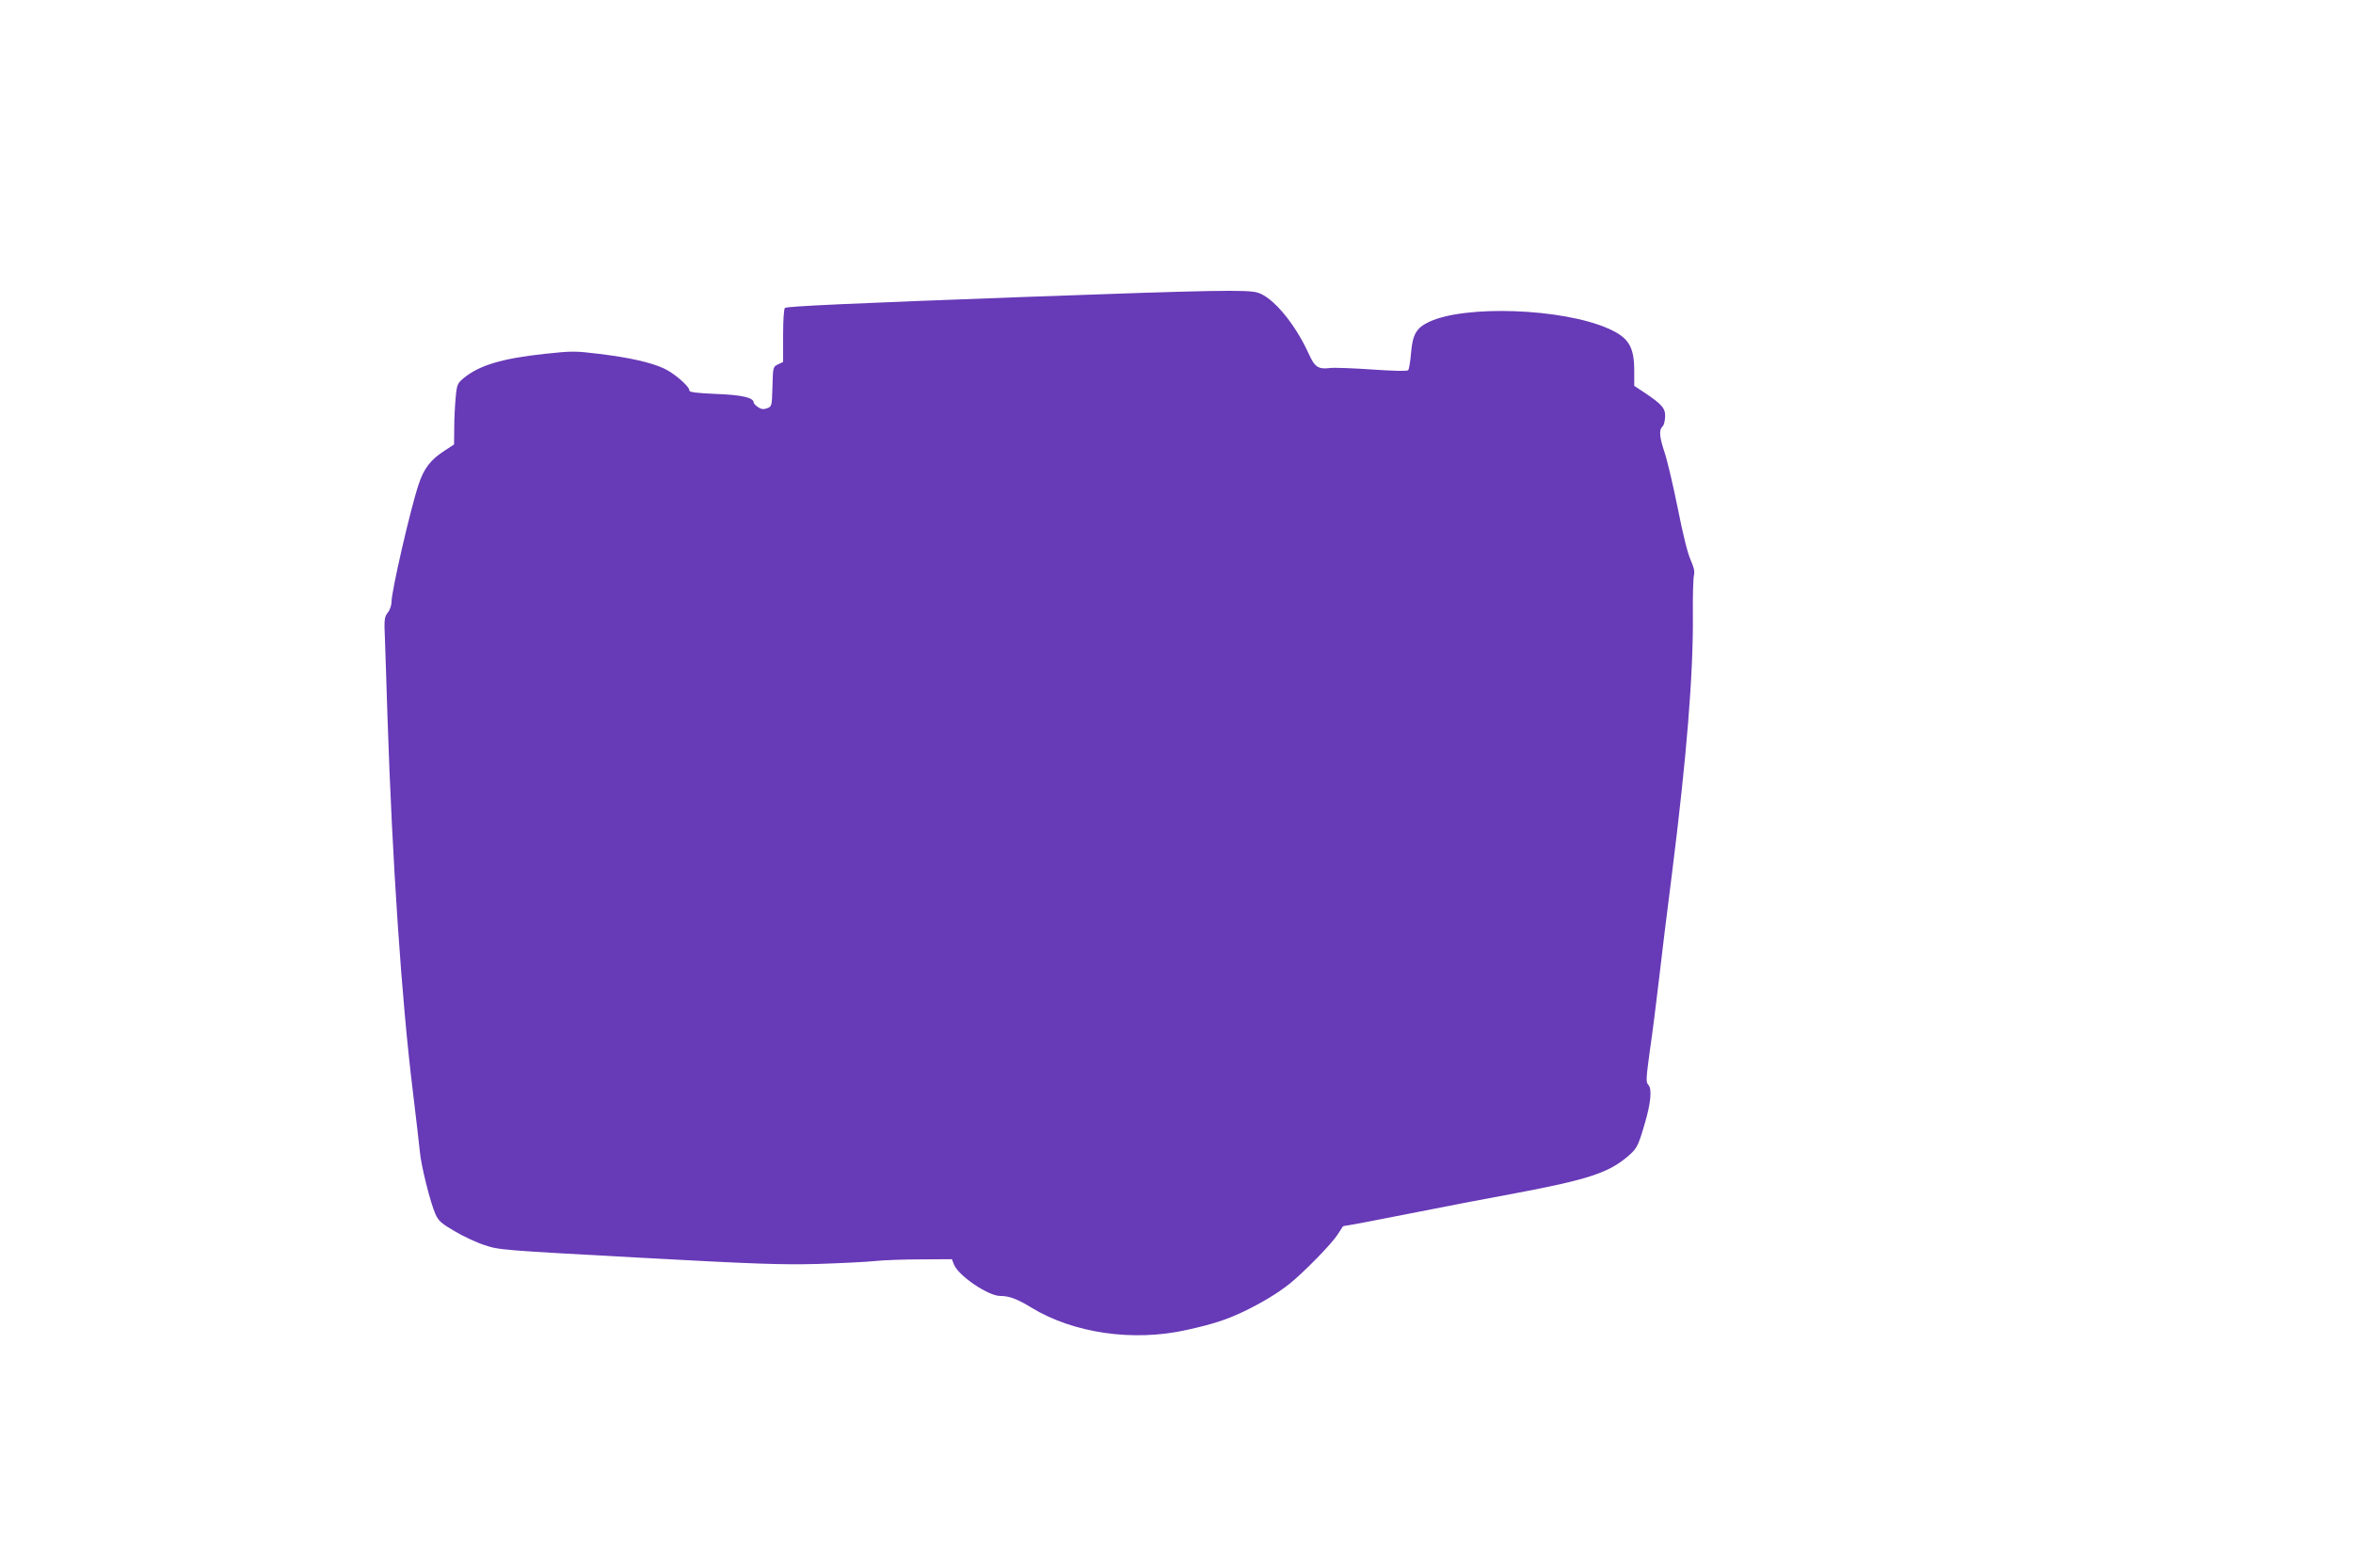
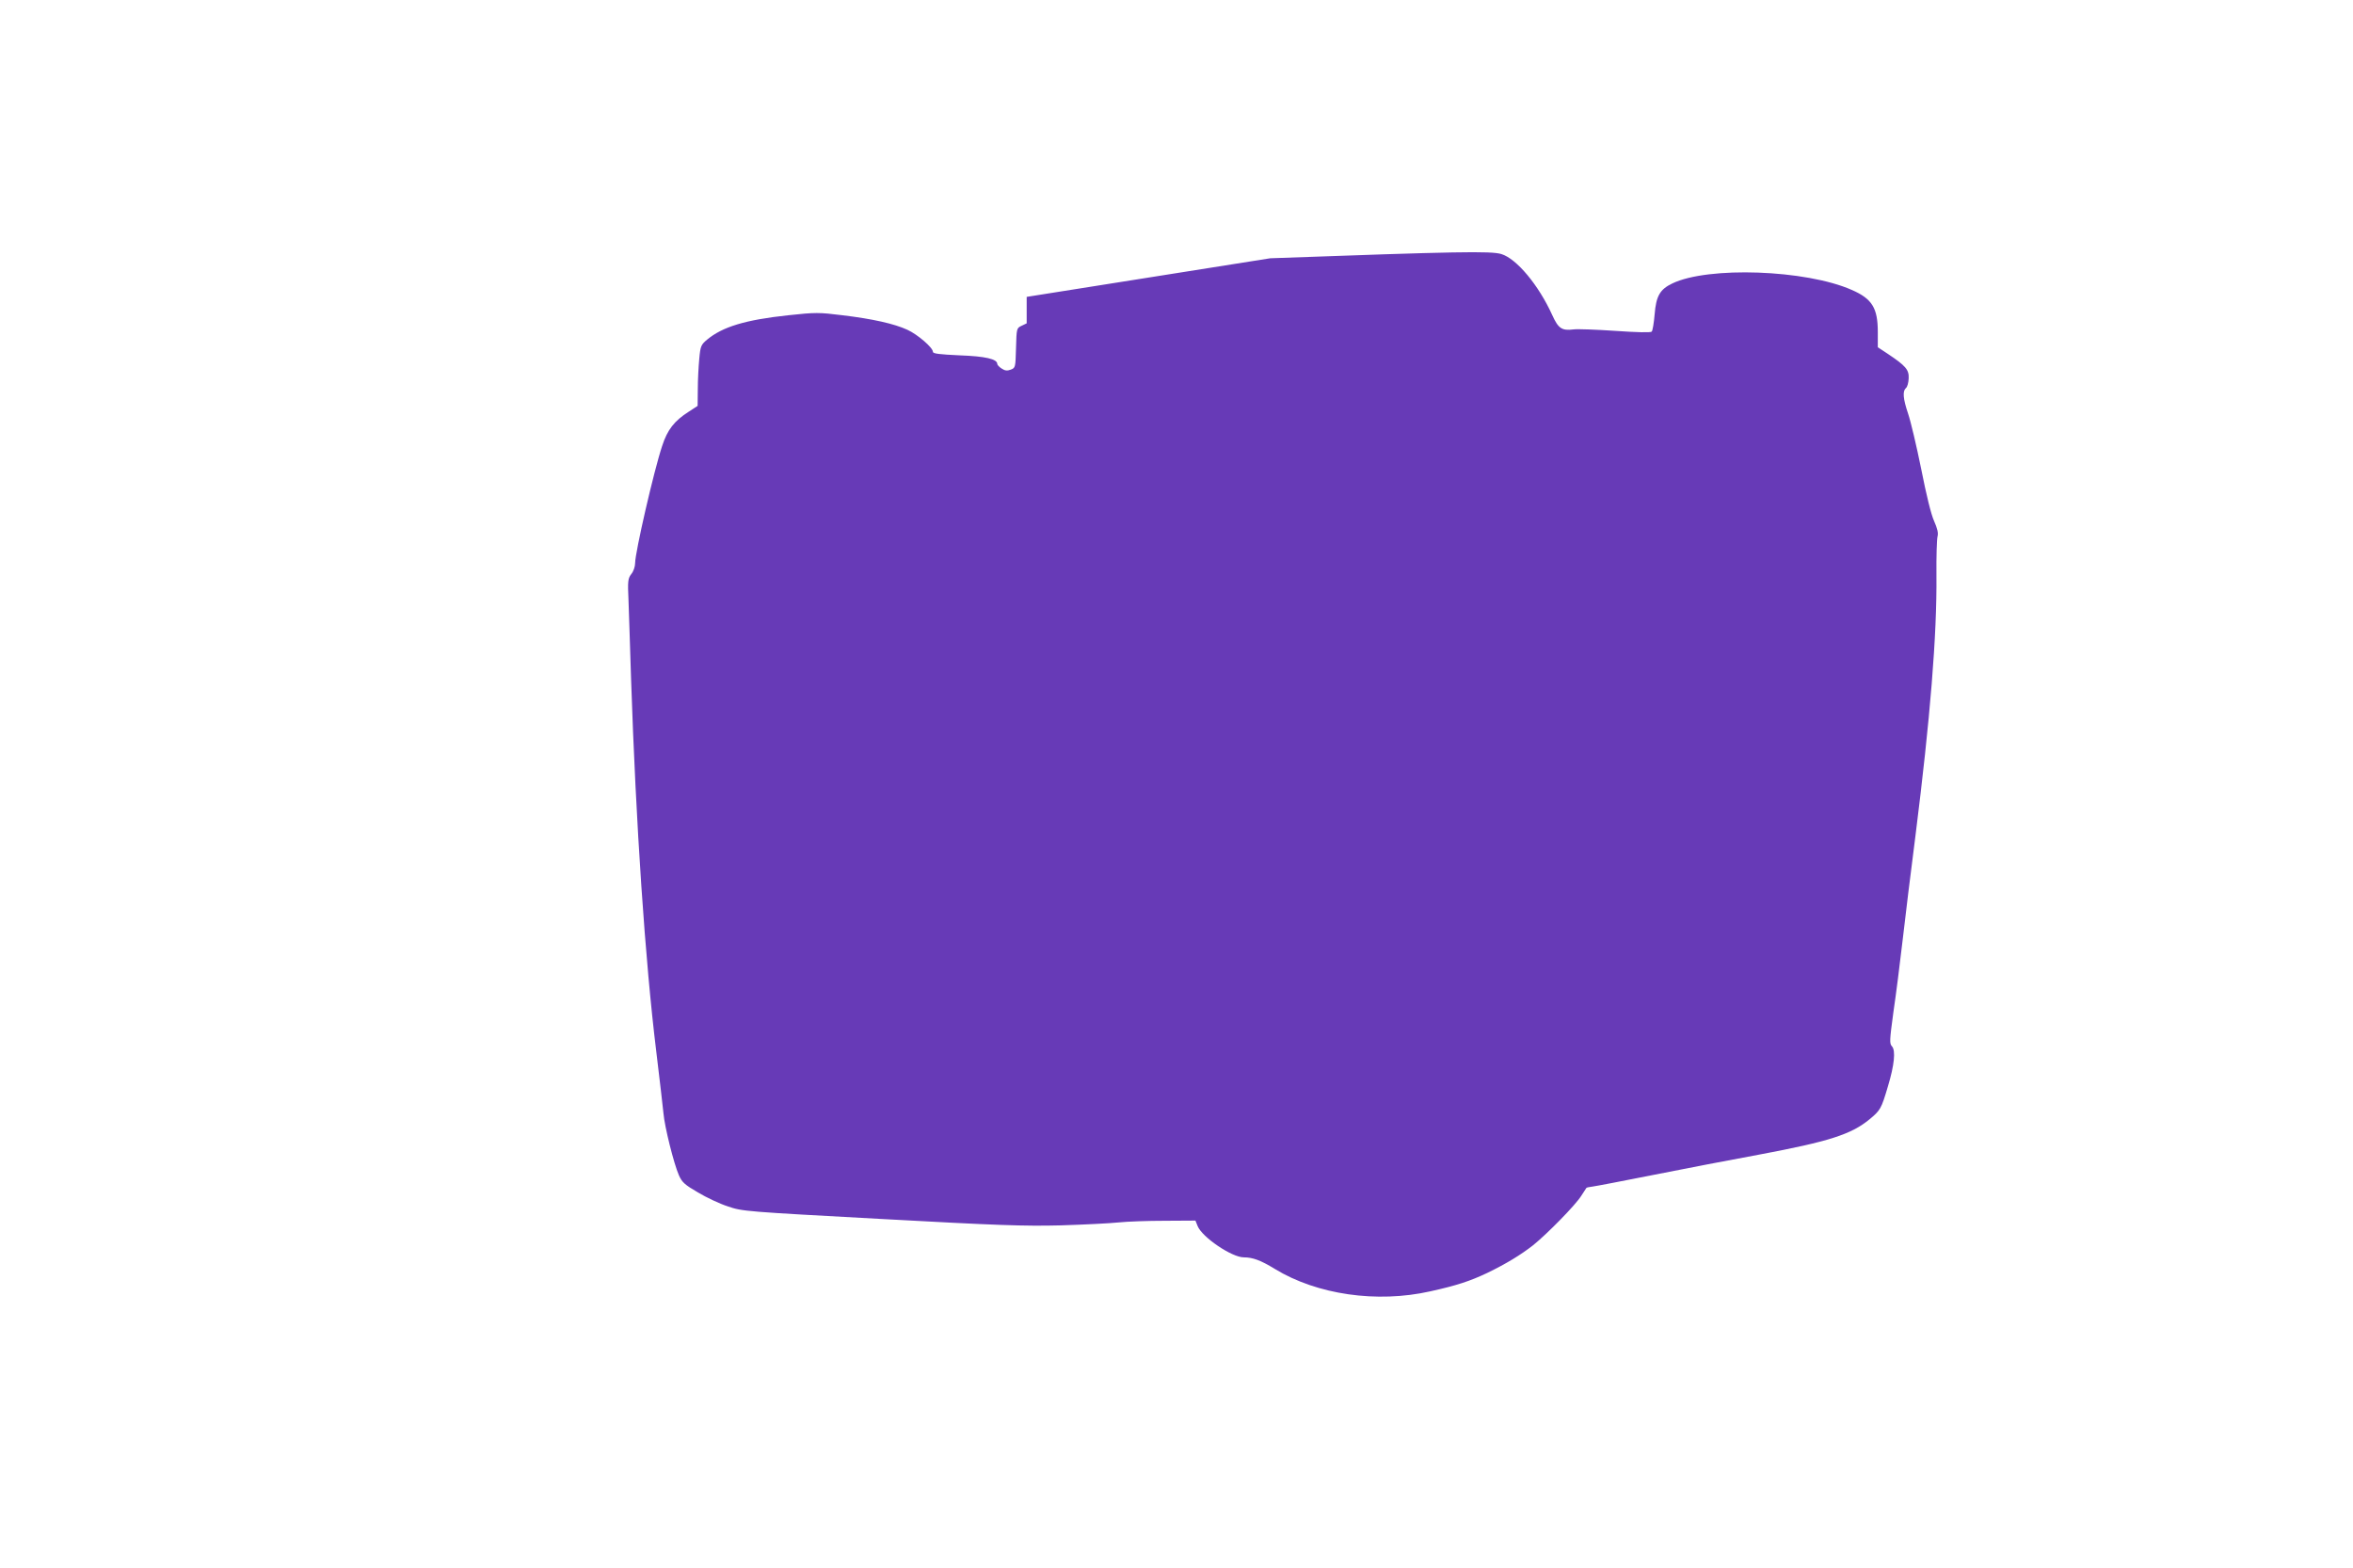
<svg xmlns="http://www.w3.org/2000/svg" version="1.0" width="1280pt" height="853pt" viewBox="0 0 1280 853" preserveAspectRatio="xMidYMid meet">
  <g transform="translate(0,853) scale(0.1,-0.1)" fill="#673ab7" stroke="none">
-     <path d="M5585 6915 c-953 -35 -1300 -51 -1315 -60 -6 -4 -10 -69 -10 -150 l0 -144 -27 -13 c-28 -13 -28 -14 -31 -121 -3 -106 -3 -108 -29 -118 -19 -7 -31 -6 -49 6 -13 8 -24 20 -24 25 0 27 -65 42 -206 47 -107 5 -144 9 -144 19 0 23 -84 95 -139 120 -72 33 -187 59 -353 79 -128 16 -147 16 -295 0 -234 -25 -358 -63 -442 -133 -32 -27 -36 -35 -42 -103 -4 -41 -8 -115 -8 -165 l-1 -92 -49 -32 c-78 -50 -115 -97 -144 -186 -45 -135 -147 -579 -147 -637 0 -19 -9 -46 -21 -60 -18 -24 -20 -37 -15 -144 2 -65 9 -257 14 -428 26 -785 77 -1538 137 -2025 18 -151 36 -302 39 -335 6 -74 57 -277 84 -338 17 -39 32 -52 104 -94 45 -27 119 -62 163 -76 78 -27 96 -28 830 -68 637 -35 785 -40 980 -35 127 4 268 11 315 16 47 5 160 9 251 9 l167 1 12 -30 c25 -61 186 -170 251 -170 49 0 92 -16 169 -63 229 -140 555 -187 845 -122 145 32 217 56 310 100 105 51 182 98 250 151 79 64 231 219 262 269 14 22 27 41 28 43 2 2 16 5 33 7 17 2 167 31 334 64 166 33 425 83 573 110 378 71 499 109 600 192 59 49 64 57 100 179 35 116 43 195 22 218 -14 15 -13 32 8 187 14 94 36 269 50 390 14 121 45 378 70 570 80 635 117 1090 114 1415 -1 102 2 197 6 212 5 19 -1 43 -19 84 -16 35 -42 141 -70 283 -25 124 -57 259 -71 300 -28 83 -31 123 -12 140 8 6 14 30 15 53 2 47 -16 68 -115 134 l-53 35 0 83 c0 130 -31 181 -142 229 -249 110 -781 129 -976 35 -67 -32 -88 -68 -96 -168 -4 -47 -11 -89 -16 -94 -6 -6 -82 -4 -197 4 -103 7 -206 11 -228 8 -64 -8 -83 5 -116 78 -74 163 -194 307 -277 332 -57 17 -236 14 -1257 -23z" />
+     <path d="M5585 6915 l0 -144 -27 -13 c-28 -13 -28 -14 -31 -121 -3 -106 -3 -108 -29 -118 -19 -7 -31 -6 -49 6 -13 8 -24 20 -24 25 0 27 -65 42 -206 47 -107 5 -144 9 -144 19 0 23 -84 95 -139 120 -72 33 -187 59 -353 79 -128 16 -147 16 -295 0 -234 -25 -358 -63 -442 -133 -32 -27 -36 -35 -42 -103 -4 -41 -8 -115 -8 -165 l-1 -92 -49 -32 c-78 -50 -115 -97 -144 -186 -45 -135 -147 -579 -147 -637 0 -19 -9 -46 -21 -60 -18 -24 -20 -37 -15 -144 2 -65 9 -257 14 -428 26 -785 77 -1538 137 -2025 18 -151 36 -302 39 -335 6 -74 57 -277 84 -338 17 -39 32 -52 104 -94 45 -27 119 -62 163 -76 78 -27 96 -28 830 -68 637 -35 785 -40 980 -35 127 4 268 11 315 16 47 5 160 9 251 9 l167 1 12 -30 c25 -61 186 -170 251 -170 49 0 92 -16 169 -63 229 -140 555 -187 845 -122 145 32 217 56 310 100 105 51 182 98 250 151 79 64 231 219 262 269 14 22 27 41 28 43 2 2 16 5 33 7 17 2 167 31 334 64 166 33 425 83 573 110 378 71 499 109 600 192 59 49 64 57 100 179 35 116 43 195 22 218 -14 15 -13 32 8 187 14 94 36 269 50 390 14 121 45 378 70 570 80 635 117 1090 114 1415 -1 102 2 197 6 212 5 19 -1 43 -19 84 -16 35 -42 141 -70 283 -25 124 -57 259 -71 300 -28 83 -31 123 -12 140 8 6 14 30 15 53 2 47 -16 68 -115 134 l-53 35 0 83 c0 130 -31 181 -142 229 -249 110 -781 129 -976 35 -67 -32 -88 -68 -96 -168 -4 -47 -11 -89 -16 -94 -6 -6 -82 -4 -197 4 -103 7 -206 11 -228 8 -64 -8 -83 5 -116 78 -74 163 -194 307 -277 332 -57 17 -236 14 -1257 -23z" />
  </g>
</svg>